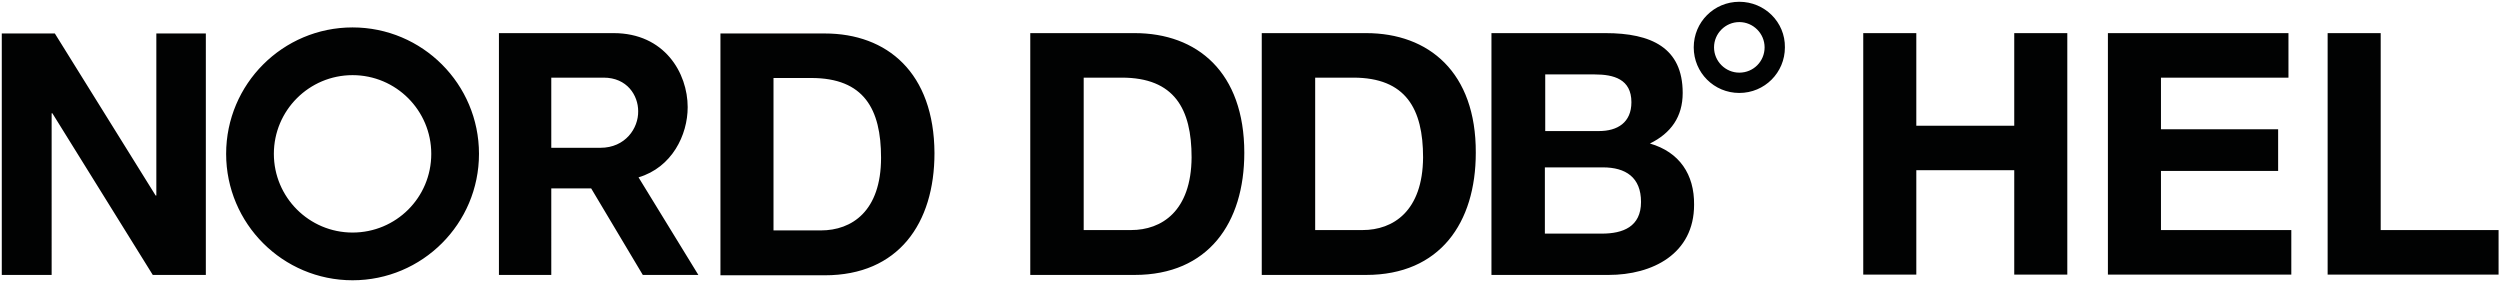
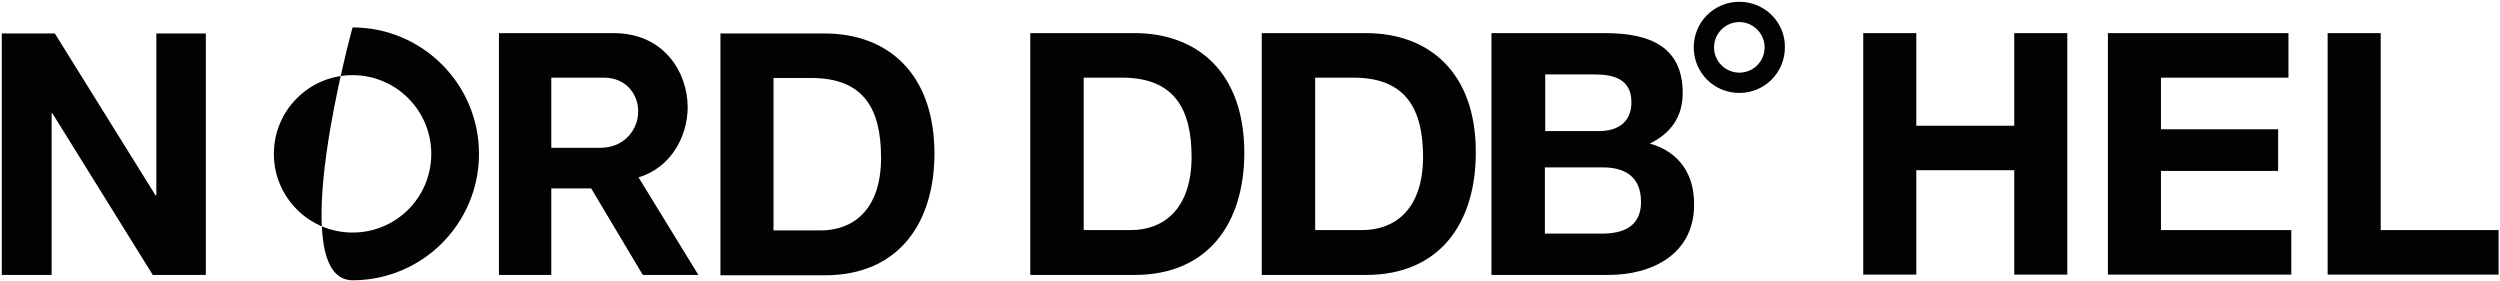
<svg xmlns="http://www.w3.org/2000/svg" width="702" height="79" viewBox="0 0 702 79">
  <g fill="#010202" fill-rule="nonzero">
-     <path d="M43.9 54.9h-.2L15.4 9.4H.5v67.8h14V31.8h.2l28.2 45.4h14.9V9.4H43.9zM231.6 9.4h-29.3v67.9h29.3c20.7 0 30.8-14.6 30.8-34.3-.1-22.6-13.3-33.6-30.8-33.6zm-1.1 55.3h-13.3V21.9h10.6c14.8 0 19.6 8.7 19.6 22.4 0 15-8.2 20.4-16.9 20.4zM193.1 30.1c0-9.6-6.5-20.8-20.8-20.8h-32.2v67.9h14.7V52.9H166l14.5 24.3h15.6l-16.8-27.4c9.4-2.8 13.8-11.9 13.8-19.7zm-24.5 11.4h-13.8V21.8h14.7c6.6 0 9.7 5 9.7 9.4.1 4.8-3.6 10.3-10.6 10.3zM318.6 9.3h-29.3v67.9h29.3c20.7 0 30.8-14.6 30.8-34.3 0-22.6-13.2-33.6-30.8-33.6zm-1 55.3h-13.3V21.8H315c14.8 0 19.6 8.8 19.6 22.4-.1 15.1-8.4 20.4-17 20.4zM383.6 9.3h-29.3v67.9h29.3c20.7 0 30.8-14.6 30.8-34.3.1-22.6-13.2-33.6-30.8-33.6zm-1 55.3h-13.3V21.8H380c14.8 0 19.6 8.8 19.6 22.4-.1 15.1-8.4 20.4-17 20.4zM463.3 40.3c5.9-2.9 9.2-7.5 9.2-14.2 0-12.7-8.8-16.8-21.7-16.8h-32v67.9h32.9c12.3 0 24-5.9 24-19.7.1-8.5-4.1-14.8-12.4-17.2zm-29.5-19.4h14c5.3 0 10.3 1.3 10.3 7.8 0 5.7-3.9 8.1-9.1 8.1h-15.1V20.9h-.1zm16 44.7h-16V47h16.3c6.4 0 10.7 2.8 10.7 9.7 0 7-5.1 8.9-11 8.9zM99 7.7c-19.6 0-35.5 15.9-35.5 35.5S79.4 78.7 99 78.7s35.5-15.9 35.5-35.5S118.6 7.7 99 7.7zm0 57.6c-12.2 0-22.1-9.9-22.1-22.1 0-12.2 9.9-22.1 22.1-22.1 12.2 0 22.1 9.9 22.1 22.1 0 12.3-9.9 22.1-22.1 22.1zM488.4.5c-7.1 0-12.8 5.7-12.8 12.8 0 7.1 5.7 12.8 12.8 12.8 7.1 0 12.8-5.7 12.8-12.8.1-7.1-5.7-12.8-12.8-12.8zm0 19.9c-3.9 0-7.1-3.2-7.1-7.1 0-3.9 3.2-7.1 7.1-7.1 3.9 0 7.1 3.2 7.1 7.1 0 3.9-3.1 7.1-7.1 7.1zM523.2 9.3h14.9v26h27.5v-26h14.9v67.8h-14.9V47.8h-27.5v29.3h-14.9zM591.9 9.3h50.7v12.5h-35.8v14.5h32.9V48h-32.9v16.6h36.6v12.5h-51.5V9.3zM653.6 9.3h14.9v55.3h33.1v12.5h-48z" />
+     <path d="M43.9 54.9h-.2L15.4 9.4H.5v67.8h14V31.8h.2l28.2 45.4h14.9V9.4H43.9zM231.6 9.4h-29.3v67.9h29.3c20.7 0 30.8-14.6 30.8-34.3-.1-22.6-13.3-33.6-30.8-33.6zm-1.1 55.3h-13.3V21.9h10.6c14.8 0 19.6 8.7 19.6 22.4 0 15-8.2 20.4-16.9 20.4zM193.1 30.1c0-9.6-6.5-20.8-20.8-20.8h-32.2v67.9h14.7V52.9H166l14.5 24.3h15.6l-16.8-27.4c9.4-2.8 13.8-11.9 13.8-19.7zm-24.5 11.4h-13.8V21.8h14.7c6.6 0 9.7 5 9.7 9.4.1 4.8-3.6 10.3-10.6 10.3zM318.6 9.3h-29.3v67.9h29.3c20.7 0 30.8-14.6 30.8-34.3 0-22.6-13.2-33.6-30.8-33.6zm-1 55.3h-13.3V21.8H315c14.8 0 19.6 8.8 19.6 22.4-.1 15.1-8.4 20.4-17 20.4zM383.6 9.3h-29.3v67.9h29.3c20.7 0 30.8-14.6 30.8-34.3.1-22.6-13.2-33.6-30.8-33.6zm-1 55.3h-13.3V21.8H380c14.8 0 19.6 8.8 19.6 22.4-.1 15.1-8.4 20.4-17 20.4zM463.3 40.3c5.9-2.9 9.2-7.5 9.2-14.2 0-12.7-8.8-16.8-21.7-16.8h-32v67.9h32.9c12.3 0 24-5.9 24-19.7.1-8.5-4.1-14.8-12.4-17.2zm-29.5-19.4h14c5.3 0 10.3 1.3 10.3 7.8 0 5.7-3.9 8.1-9.1 8.1h-15.1V20.9h-.1zm16 44.7h-16V47h16.3c6.4 0 10.7 2.8 10.7 9.7 0 7-5.1 8.9-11 8.9zM99 7.7S79.4 78.7 99 78.7s35.5-15.9 35.5-35.5S118.6 7.7 99 7.7zm0 57.6c-12.2 0-22.1-9.9-22.1-22.1 0-12.2 9.9-22.1 22.1-22.1 12.2 0 22.1 9.9 22.1 22.1 0 12.3-9.9 22.1-22.1 22.1zM488.4.5c-7.1 0-12.8 5.7-12.8 12.8 0 7.1 5.7 12.8 12.8 12.8 7.1 0 12.8-5.7 12.8-12.8.1-7.1-5.7-12.8-12.8-12.8zm0 19.9c-3.9 0-7.1-3.2-7.1-7.1 0-3.9 3.2-7.1 7.1-7.1 3.9 0 7.1 3.2 7.1 7.1 0 3.9-3.1 7.1-7.1 7.1zM523.2 9.3h14.9v26h27.5v-26h14.9v67.8h-14.9V47.8h-27.5v29.3h-14.9zM591.9 9.3h50.7v12.5h-35.8v14.5h32.9V48h-32.9v16.6h36.6v12.5h-51.5V9.3zM653.6 9.3h14.9v55.3h33.1v12.5h-48z" />
  </g>
</svg>